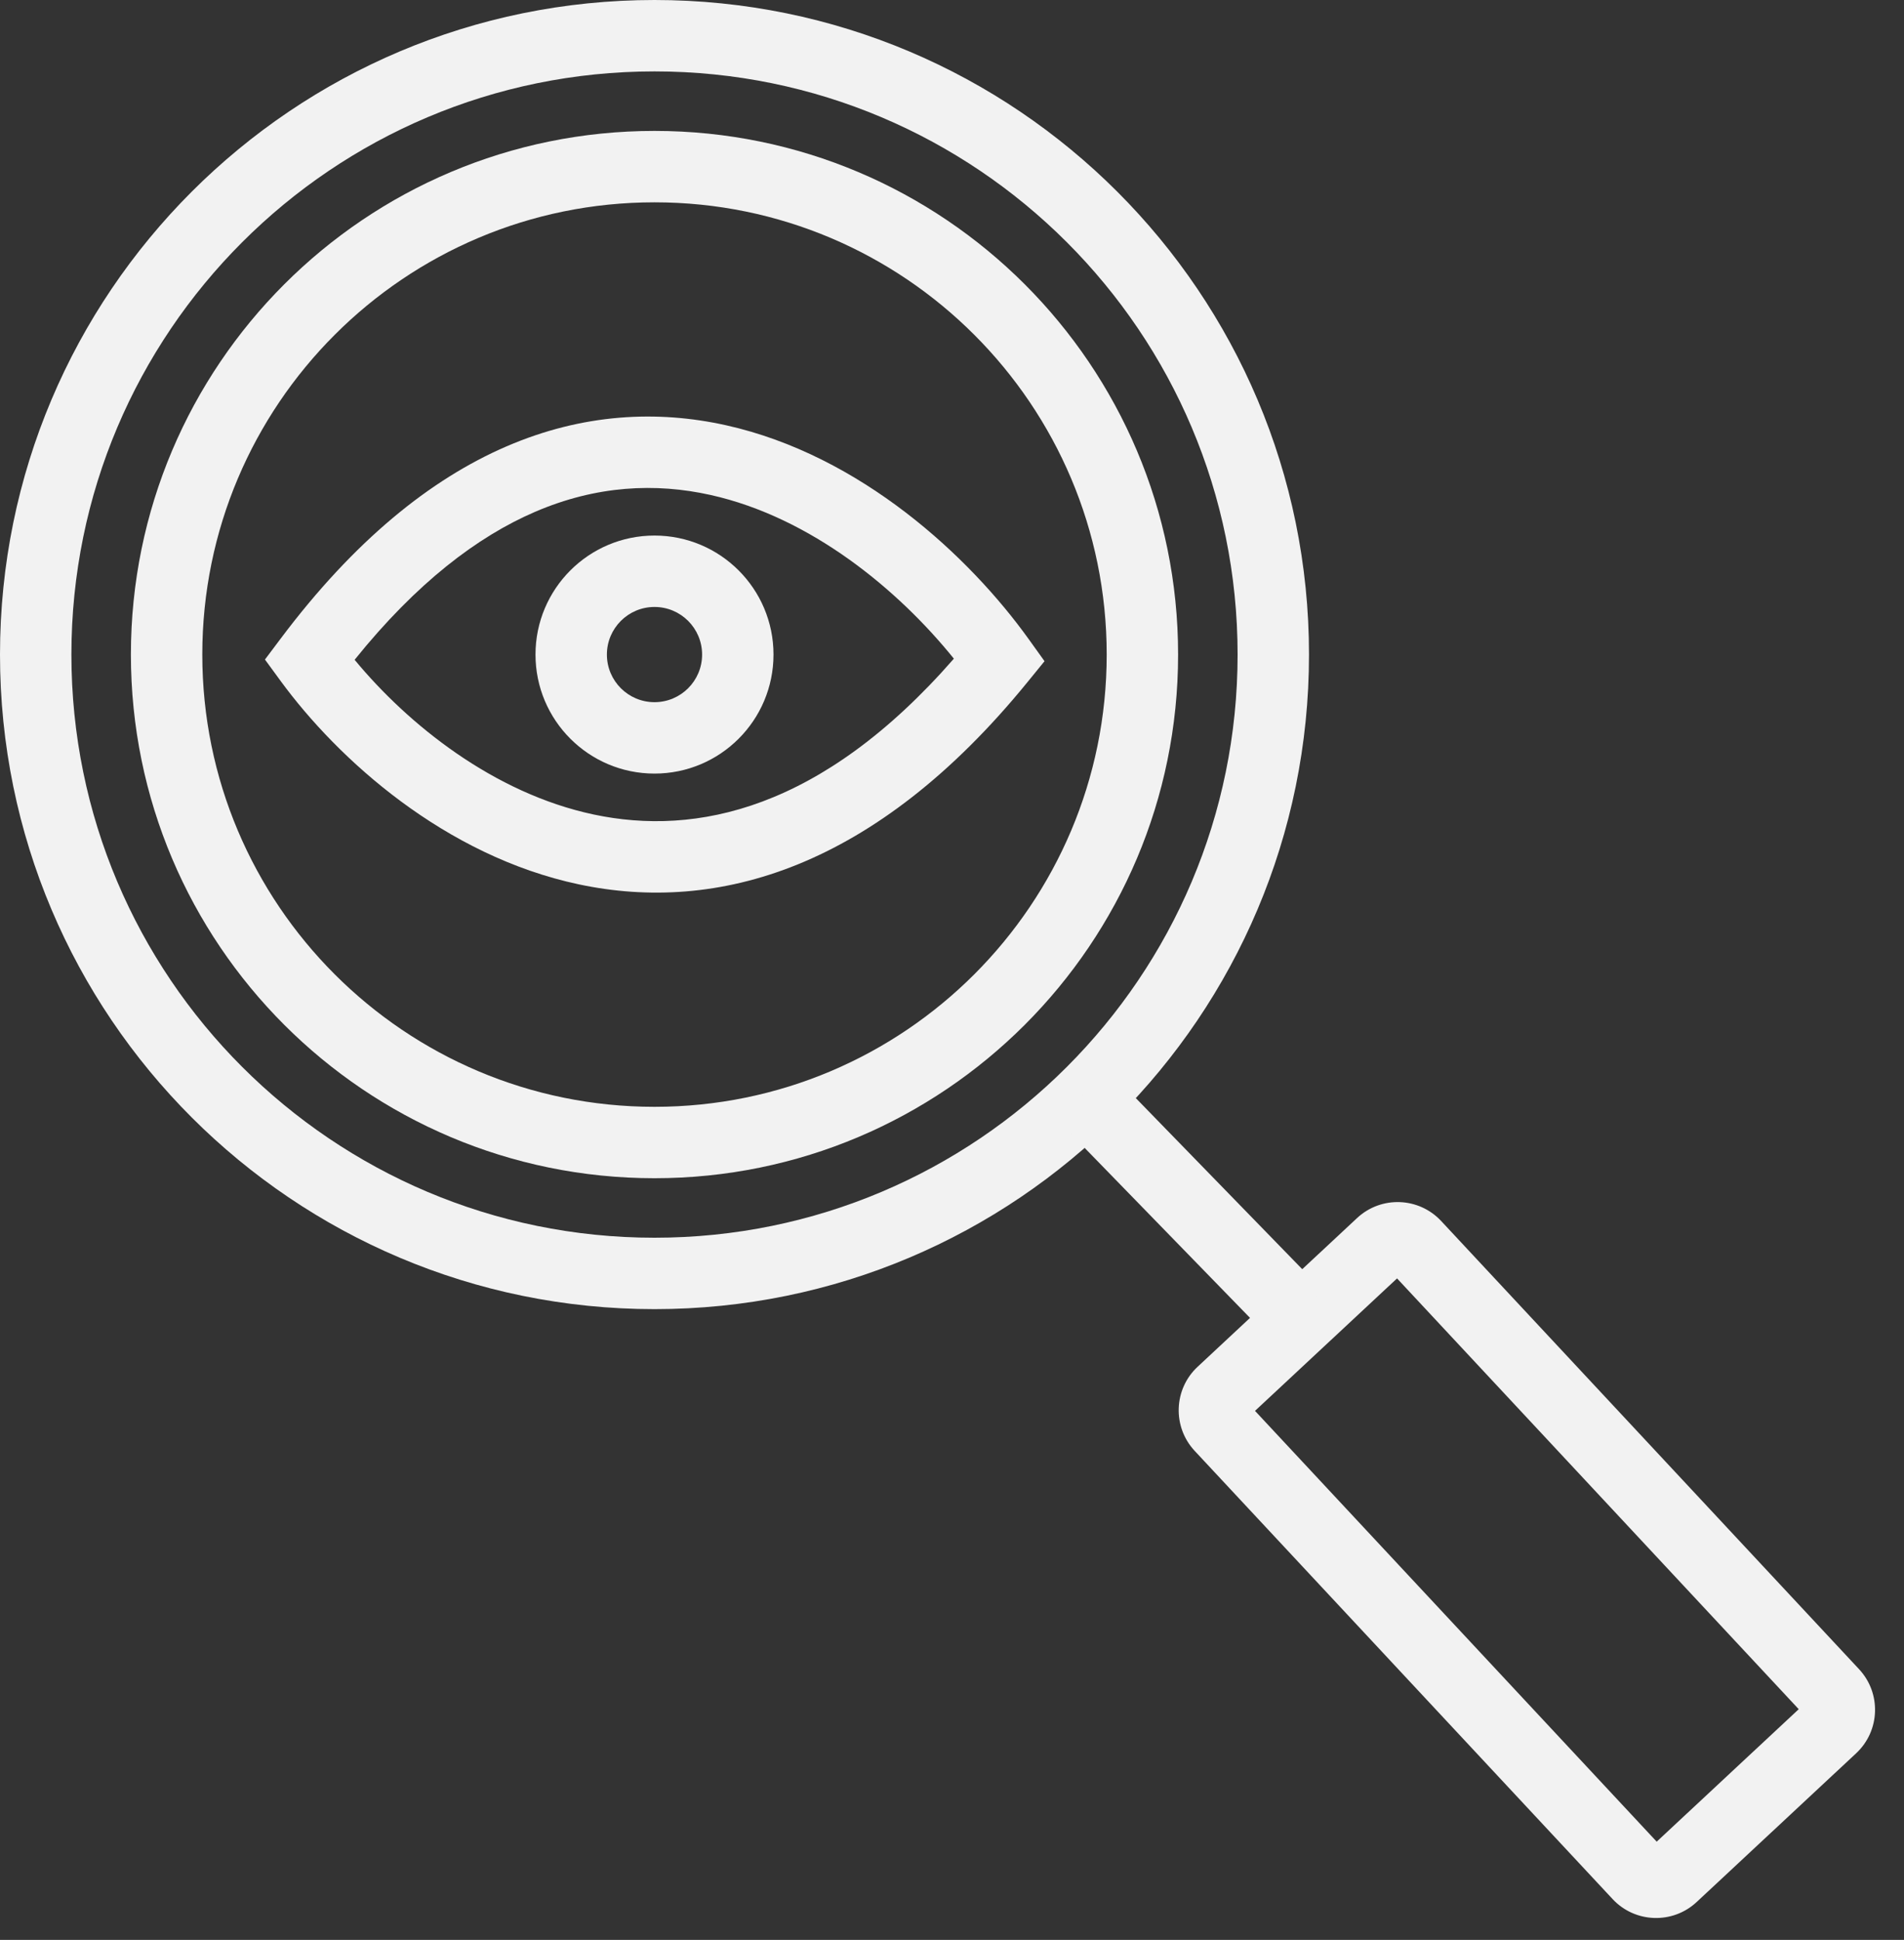
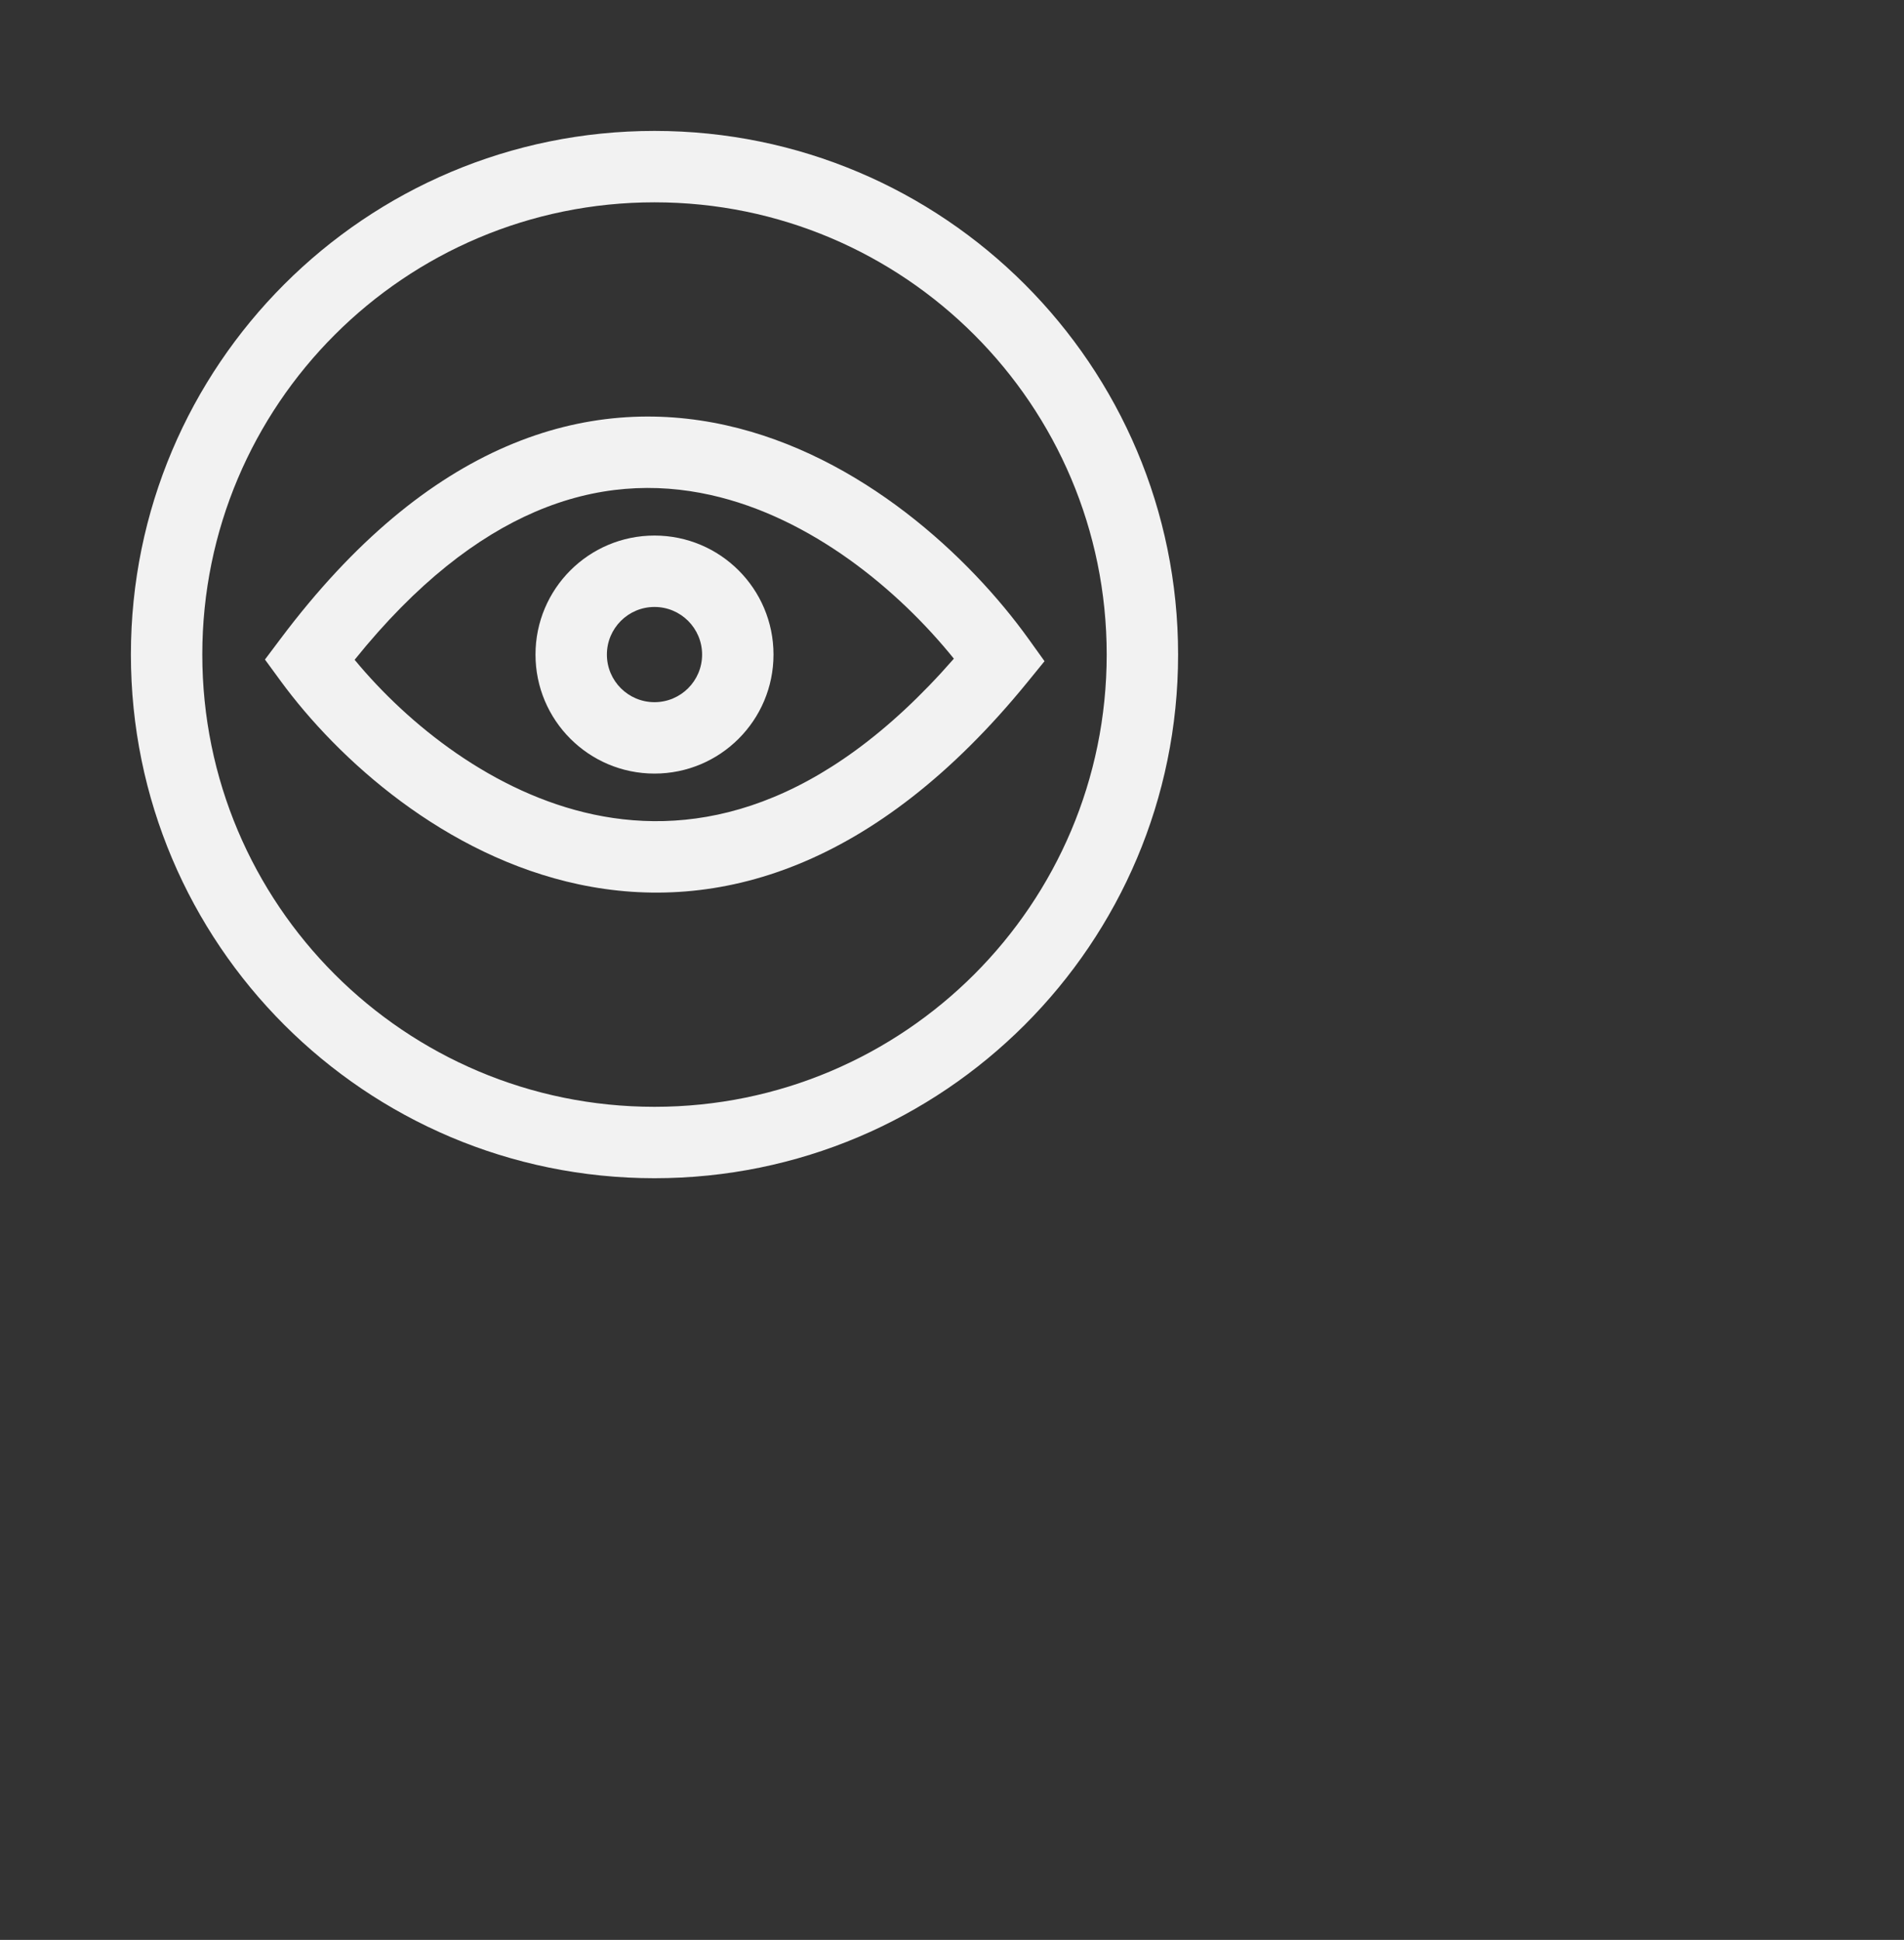
<svg xmlns="http://www.w3.org/2000/svg" width="160" height="163" viewBox="0 0 160 163" fill="none">
  <rect x="0" y="0" width="160" height="163" fill="#333333" stroke="none" />
  <g clip-path="url(#clip0_2955_13726)">
-     <path fill-rule="evenodd" clip-rule="evenodd" d="M55 104C82.062 104 104 82.062 104 55C104 27.938 82.062 6 55 6C27.938 6 6 27.938 6 55C6 82.062 27.938 104 55 104ZM55 110C85.376 110 110 85.376 110 55C110 24.624 85.376 0 55 0C24.624 0 0 24.624 0 55C0 85.376 24.624 110 55 110Z" fill="#F2F2F2" />
    <path fill-rule="evenodd" clip-rule="evenodd" d="M55 93C75.987 93 93 75.987 93 55C93 34.013 75.987 17 55 17C34.013 17 17 34.013 17 55C17 75.987 34.013 93 55 93ZM55 99C79.3 99 99 79.3 99 55C99 30.7 79.3 11 55 11C30.7 11 11 30.7 11 55C11 79.3 30.7 99 55 99Z" fill="#F2F2F2" />
    <path fill-rule="evenodd" clip-rule="evenodd" d="M55 59C57.209 59 59 57.209 59 55C59 52.791 57.209 51 55 51C52.791 51 51 52.791 51 55C51 57.209 52.791 59 55 59ZM55 65C60.523 65 65 60.523 65 55C65 49.477 60.523 45 55 45C49.477 45 45 49.477 45 55C45 60.523 49.477 65 55 65Z" fill="#F2F2F2" />
-     <path fill-rule="evenodd" clip-rule="evenodd" d="M117.399 107.418L105.463 118.548L139.218 154.746L151.154 143.615L117.399 107.418ZM121.105 102.594C119.222 100.575 116.058 100.464 114.039 102.347L100.64 114.842C98.62 116.725 98.51 119.889 100.393 121.909L135.512 159.569C137.395 161.589 140.559 161.699 142.578 159.816L155.977 147.321C157.997 145.438 158.107 142.274 156.224 140.254L121.105 102.594Z" fill="#F2F2F2" />
-     <path fill-rule="evenodd" clip-rule="evenodd" d="M93.15 89.908L111.15 108.408L106.85 112.592L88.85 94.092L93.15 89.908Z" fill="#F2F2F2" />
    <path fill-rule="evenodd" clip-rule="evenodd" d="M61.008 35.732C72.347 38.254 81.475 46.778 86.437 53.692L87.775 55.557L86.325 57.337C73.538 73.027 60.25 76.772 48.643 74.308C37.378 71.916 28.417 63.821 23.579 57.214L22.265 55.418L23.601 53.639C29.764 45.436 36.152 40.275 42.557 37.51C48.991 34.732 55.263 34.453 61.008 35.732ZM29.8 55.439C34.293 60.873 41.475 66.652 49.889 68.439C58.493 70.265 69.057 68.054 80.157 55.345C75.509 49.578 68.162 43.47 59.706 41.589C55.099 40.564 50.124 40.778 44.935 43.019C40.143 45.087 35.02 48.948 29.8 55.439Z" fill="#F2F2F2" />
  </g>
  <defs>
    <clipPath id="clip0_2955_13726">
      <rect width="160" height="163" fill="white" />
    </clipPath>
  </defs>
</svg>